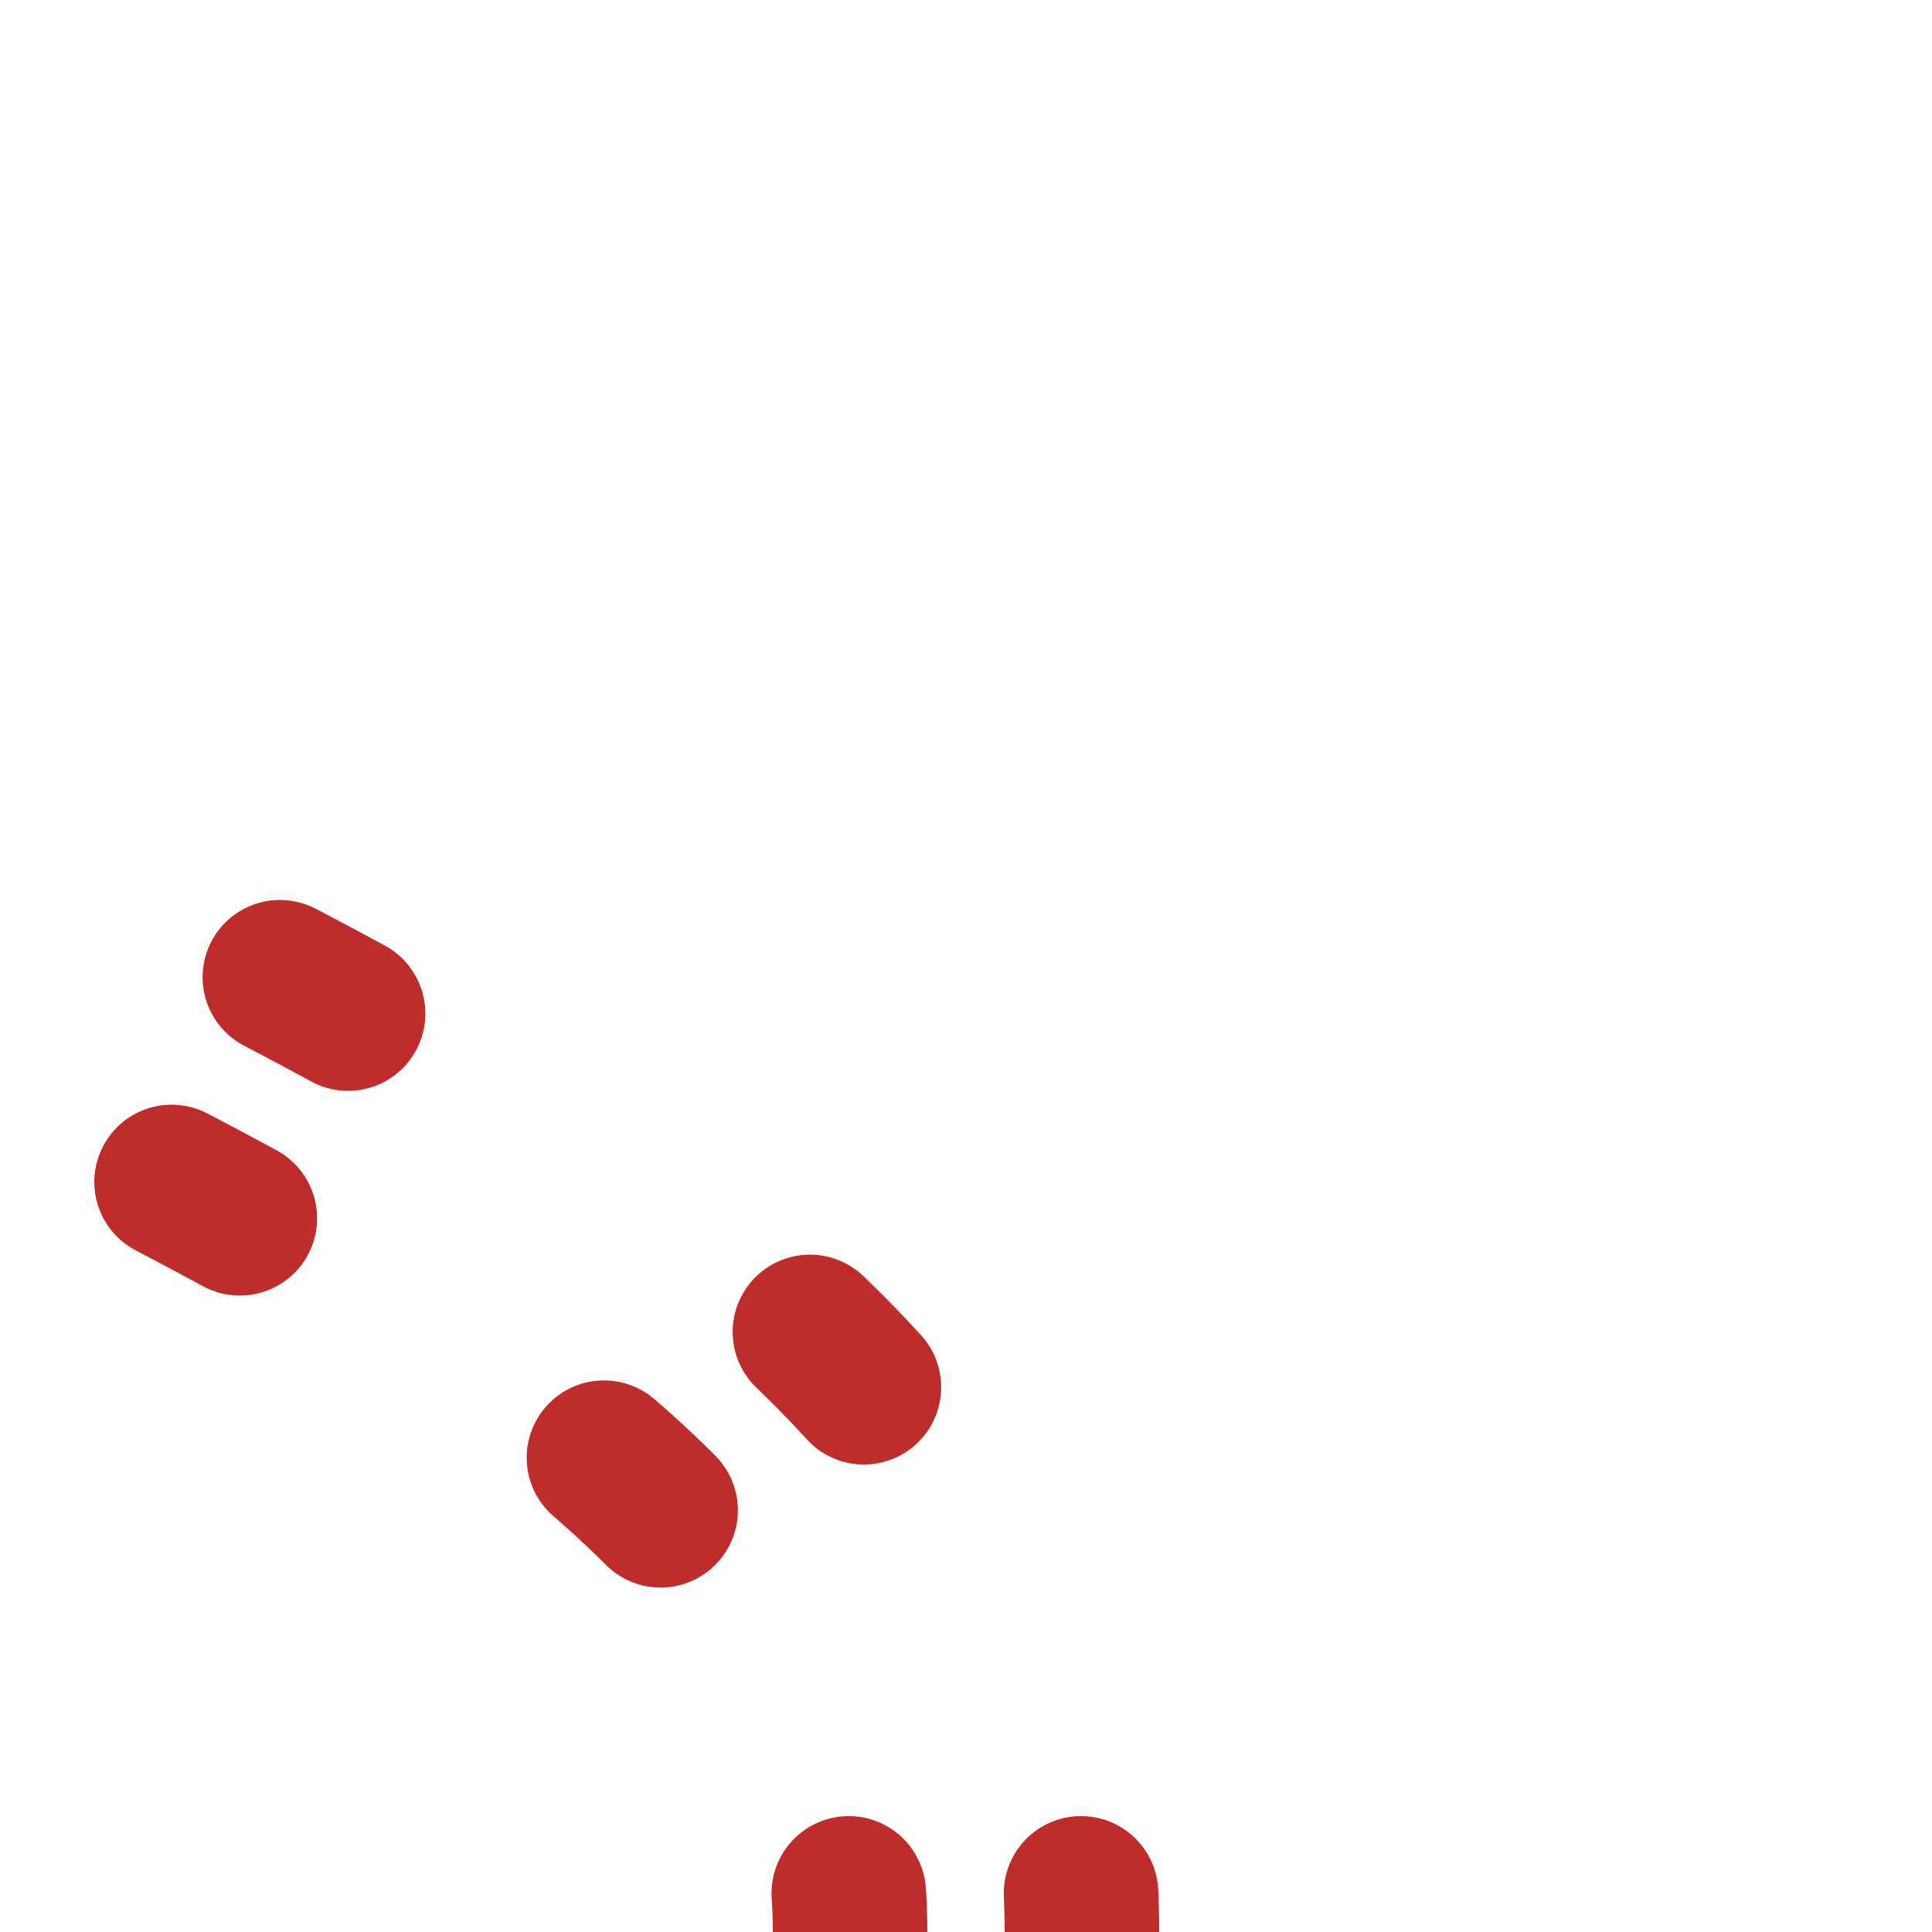
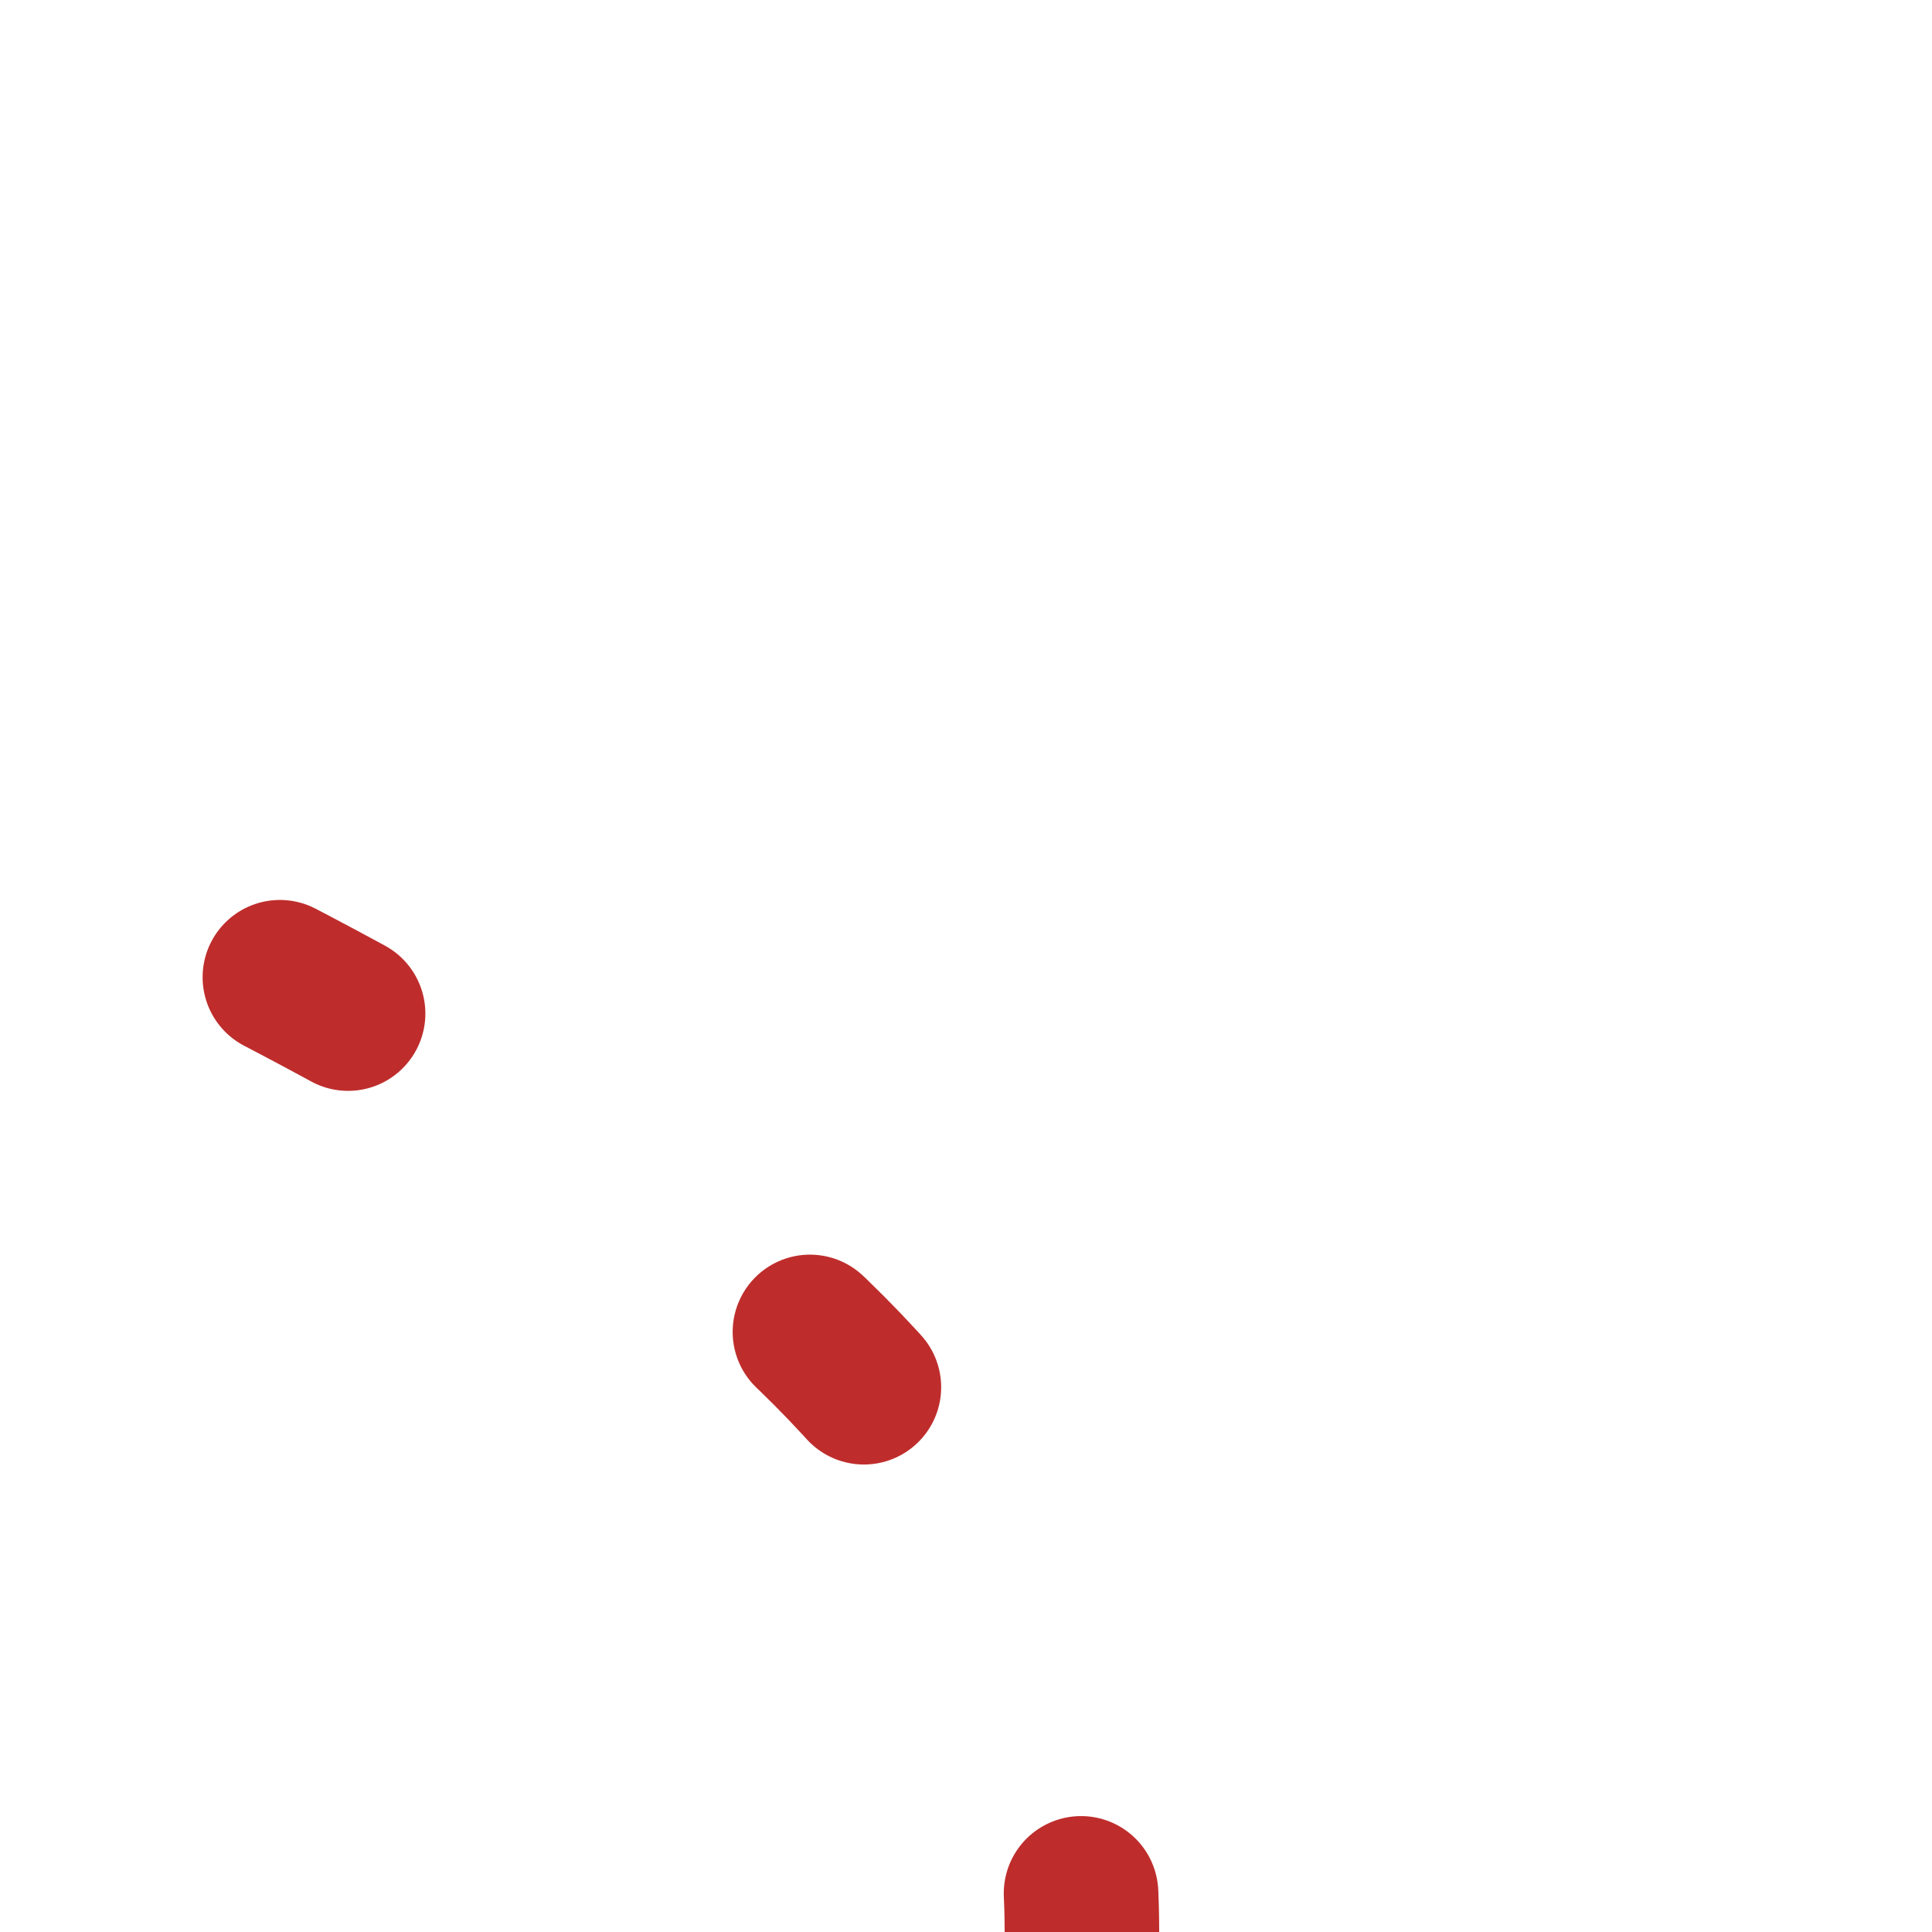
<svg xmlns="http://www.w3.org/2000/svg" width="500" height="500">
  <title>tLKRW+r</title>
  <g stroke="#be2d2c" stroke-width="40" fill="none" stroke-linecap="round">
-     <path d="M 280,510 V 500 C 280,225 -220,225 -220,0 V -10" stroke-dasharray="20,145.6" />
-     <path d="M 220,510 V 500 C 220,275 -280,275 -270,0 V -10" stroke-dasharray="20,113" />
+     <path d="M 280,510 V 500 C 280,225 -220,225 -220,0 " stroke-dasharray="20,145.6" />
  </g>
</svg>